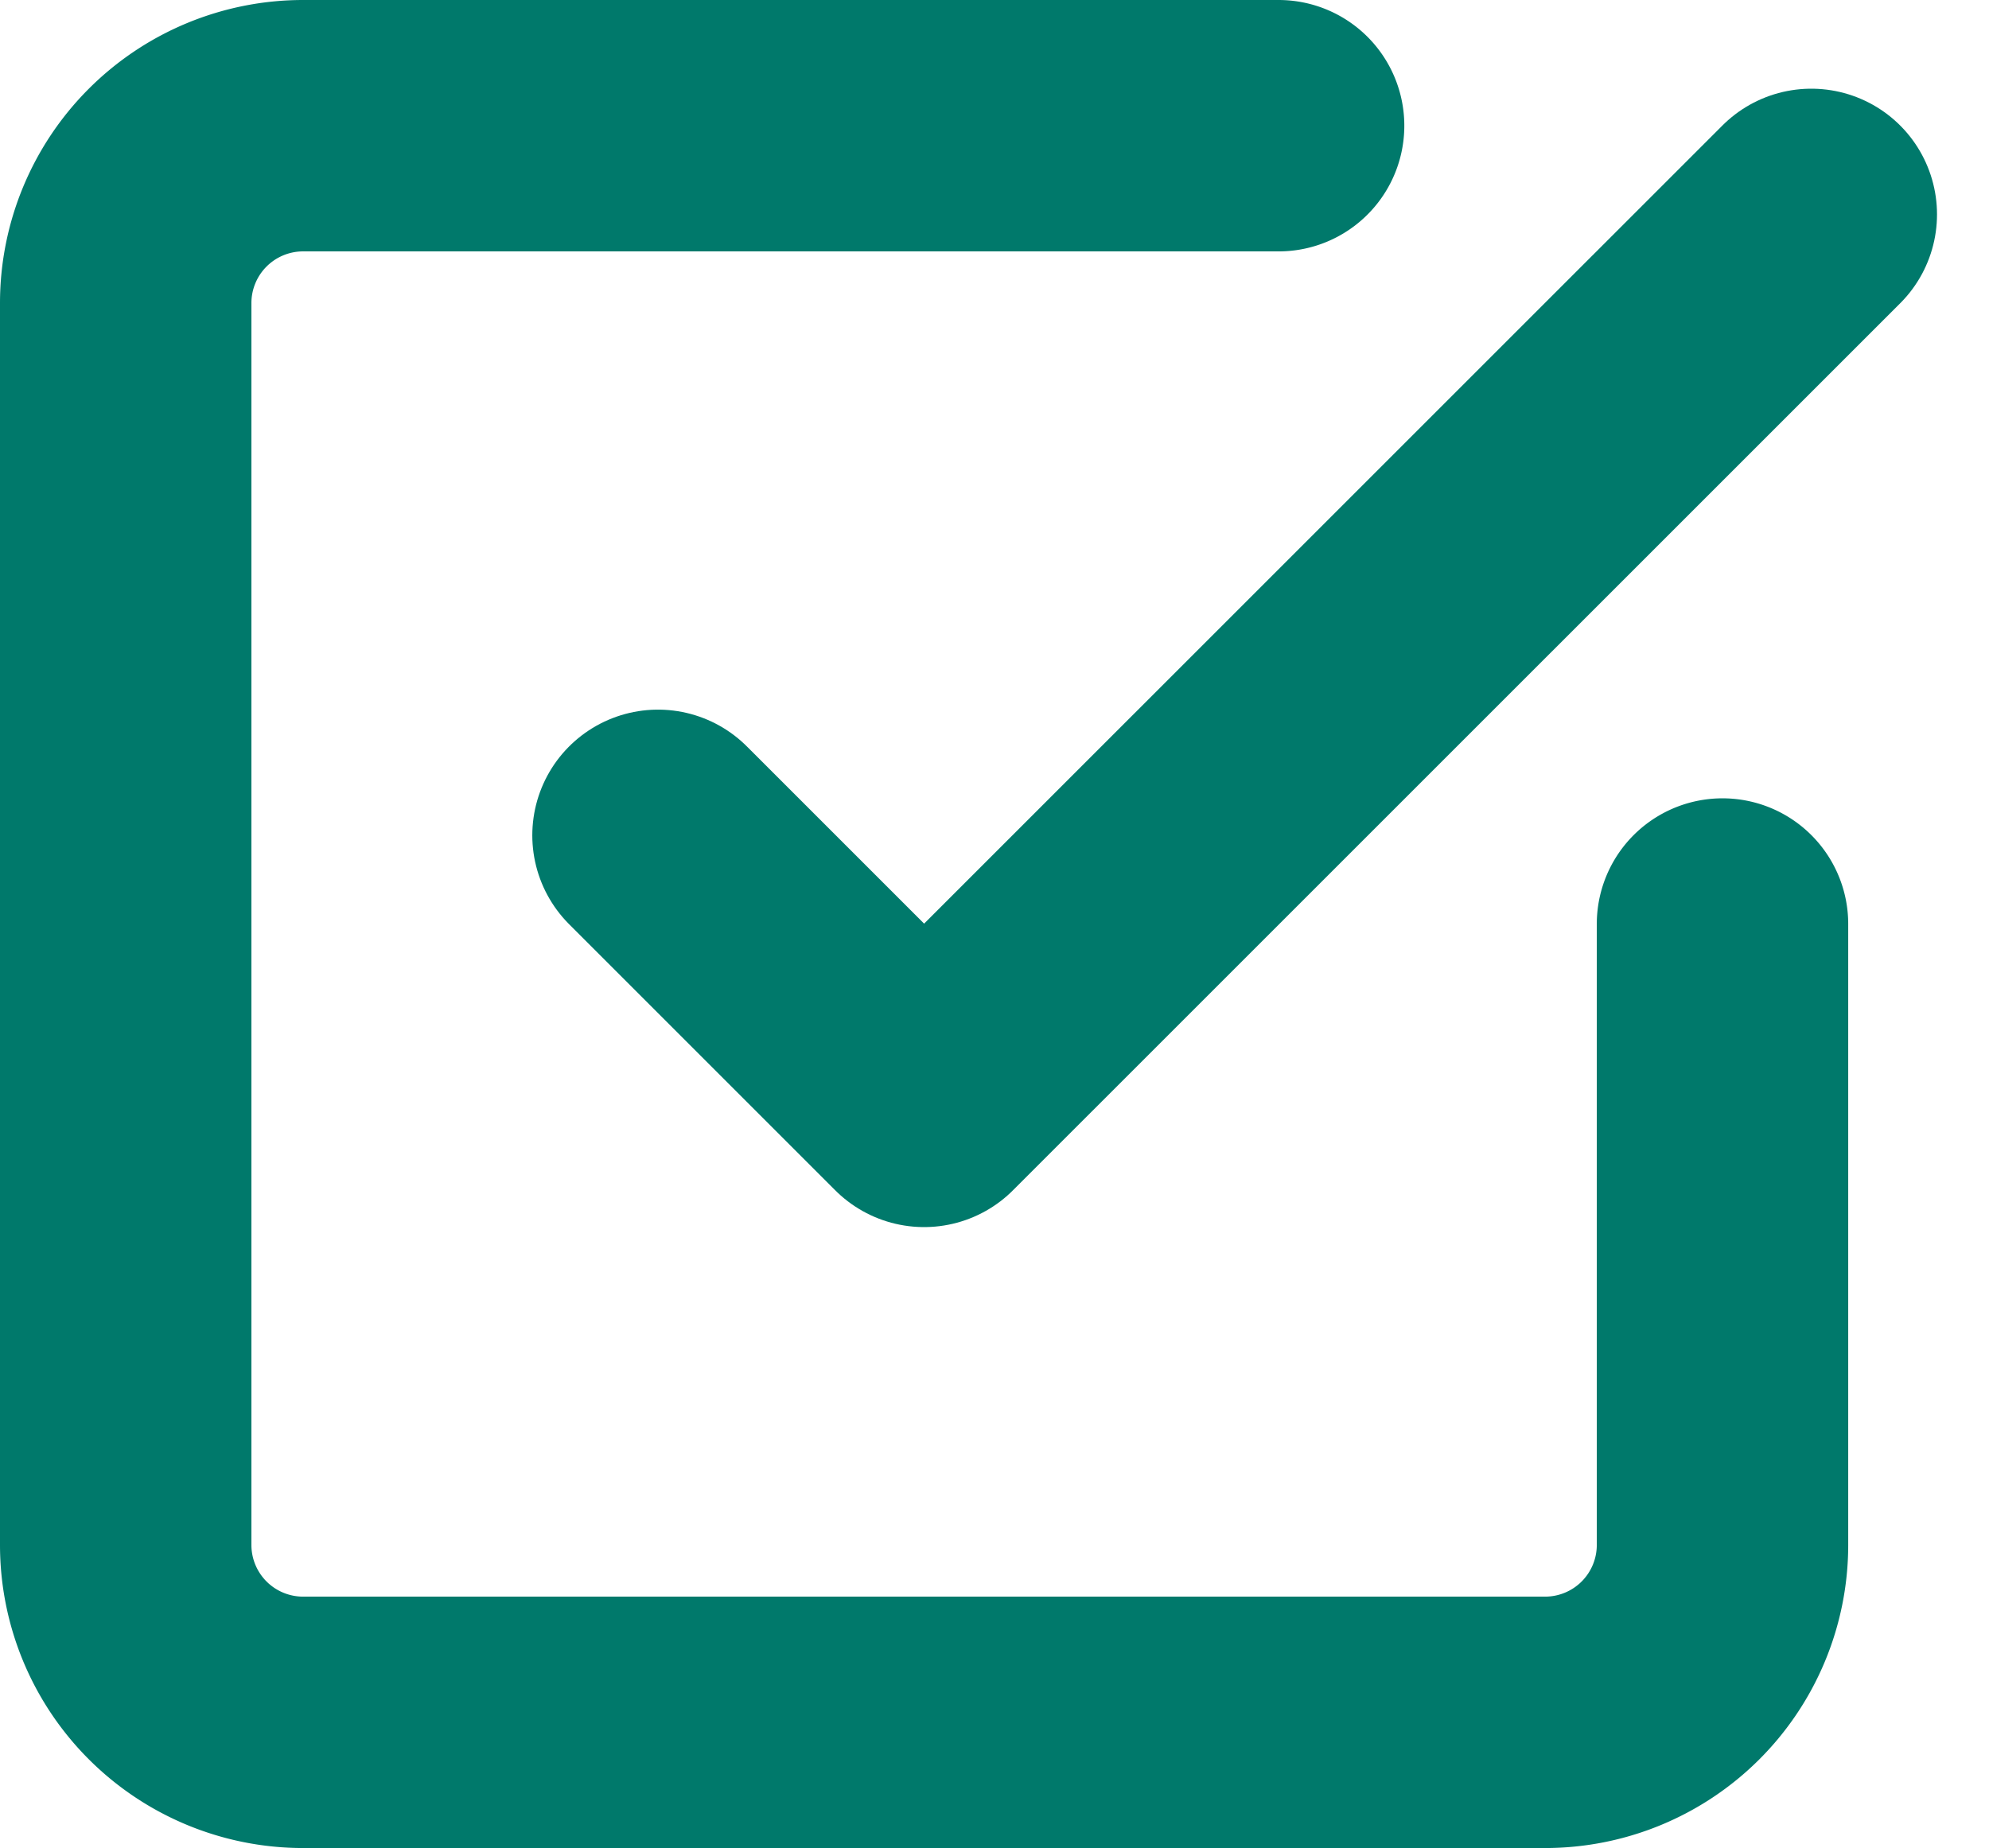
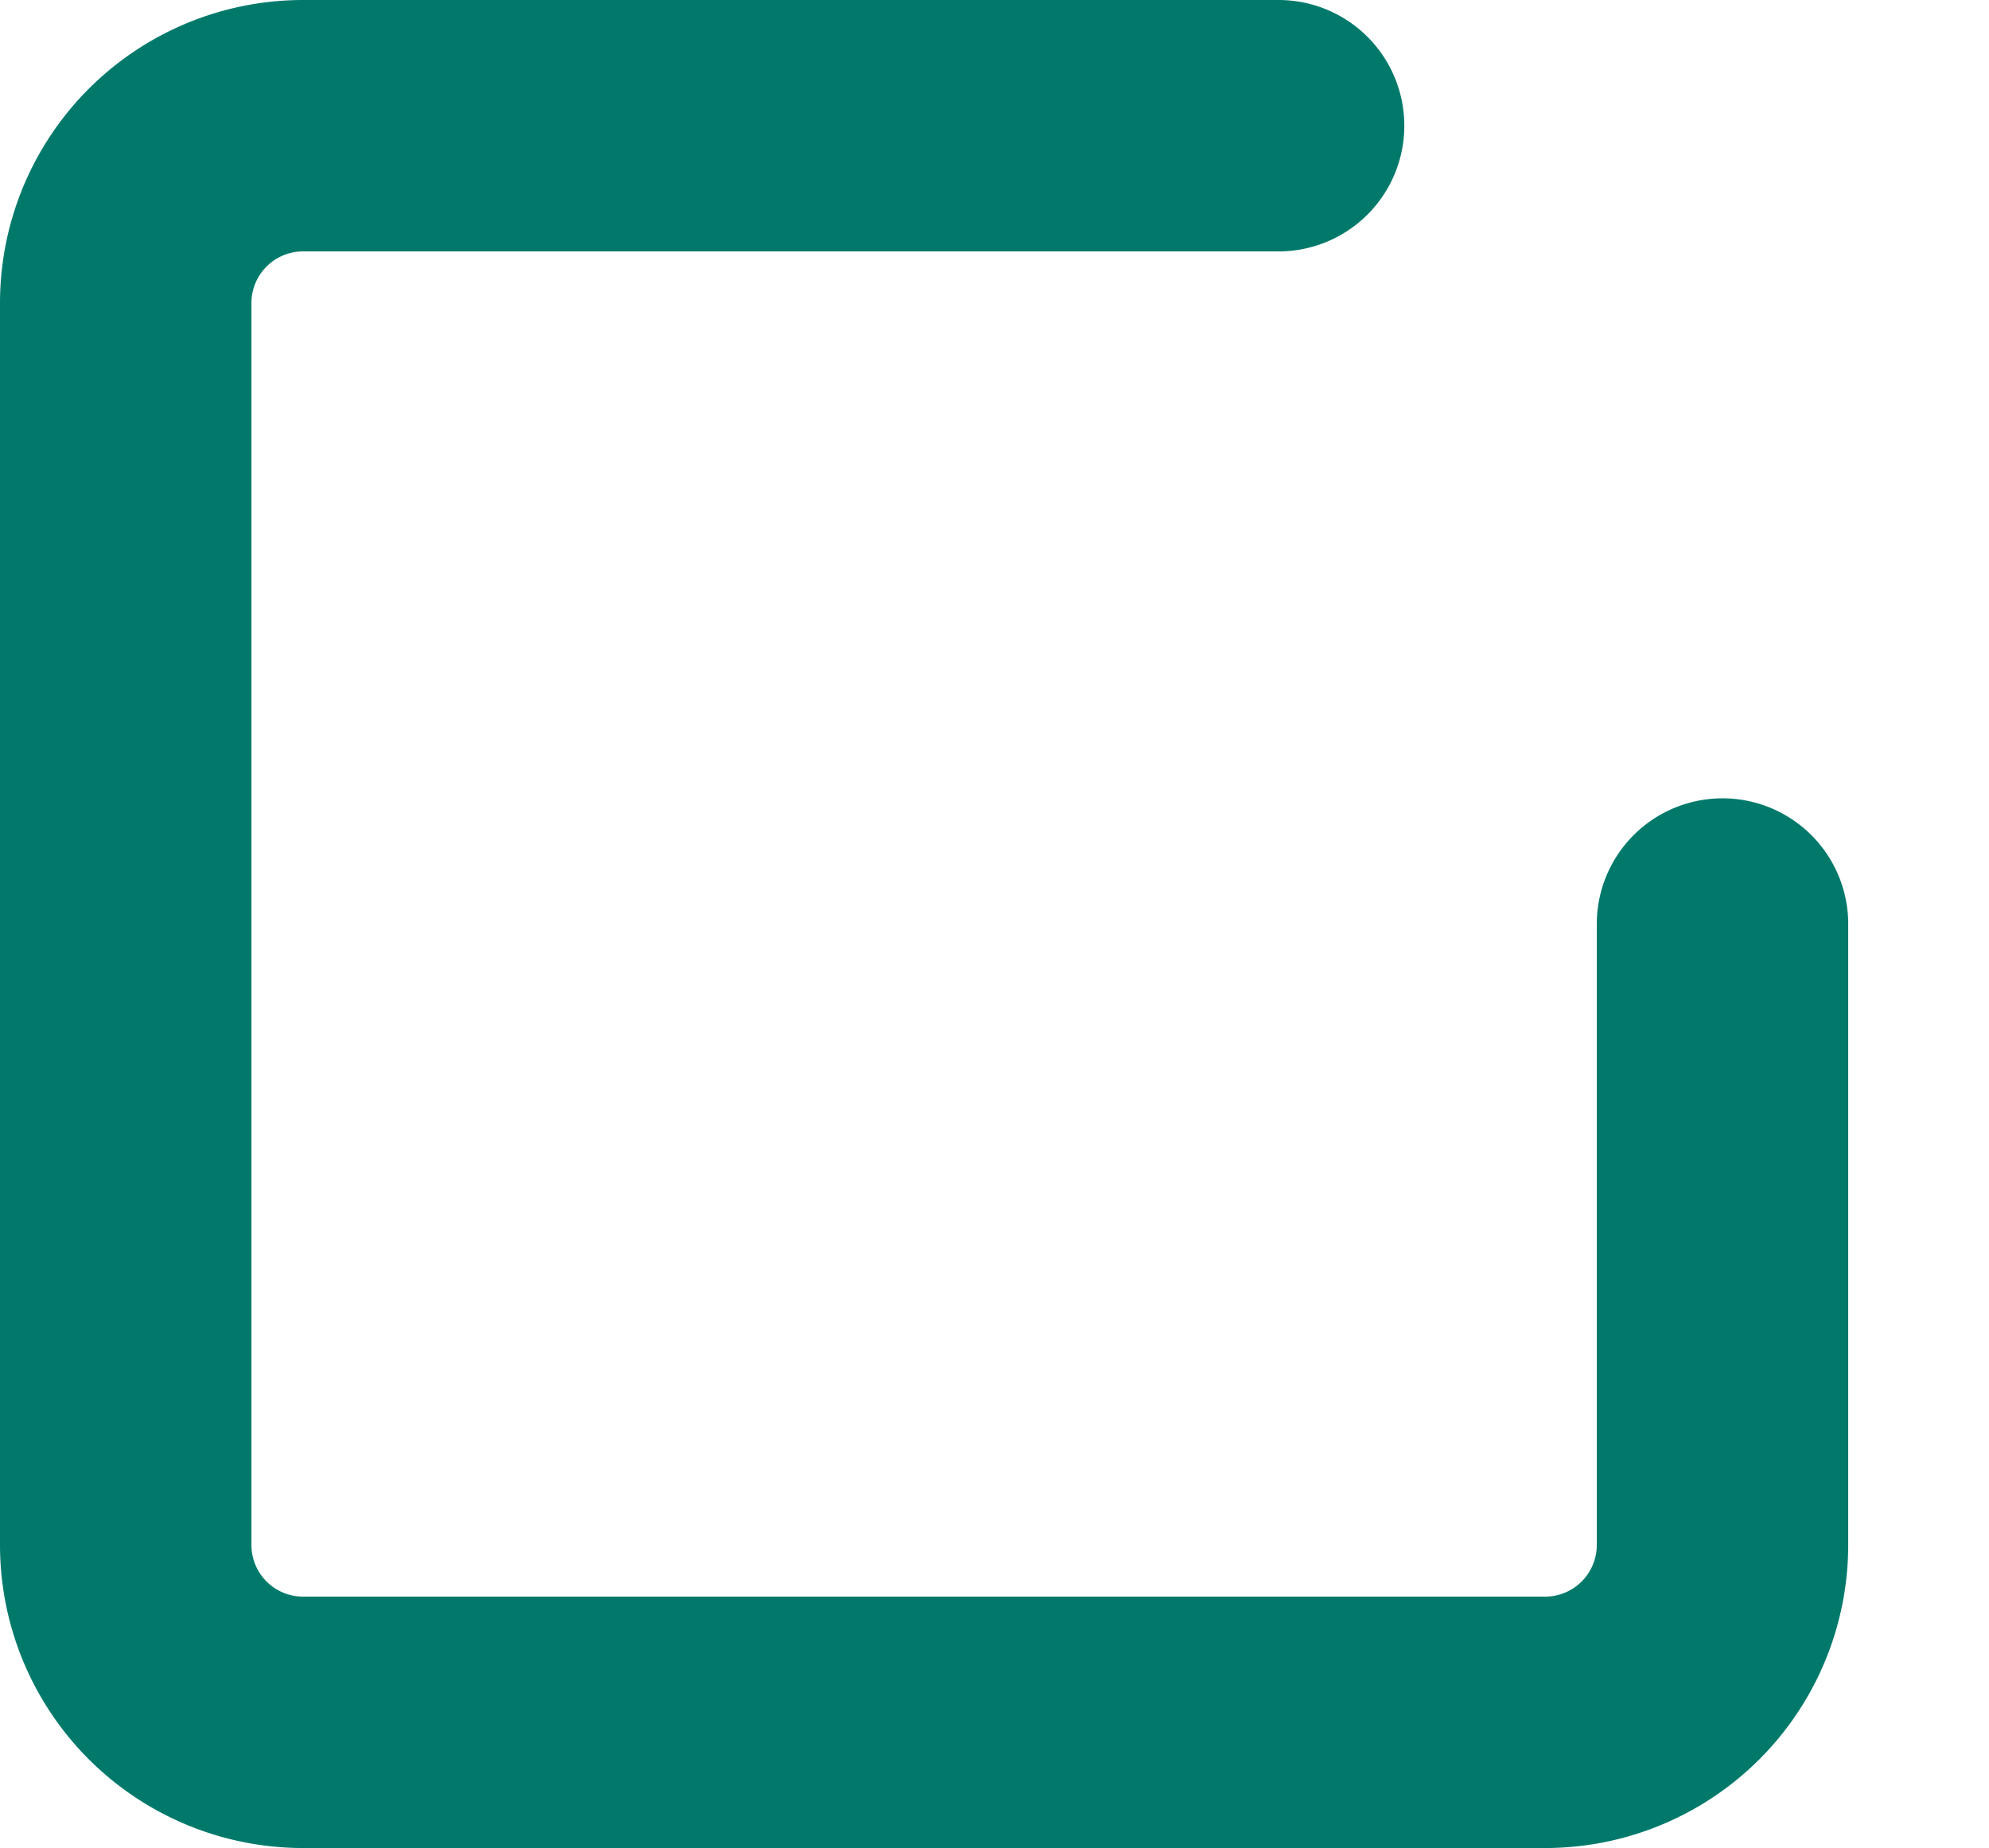
<svg xmlns="http://www.w3.org/2000/svg" width="19.778" height="18.378" viewBox="0 0 19.778 18.378">
  <g id="Icon_feather-check-square" data-name="Icon feather-check-square" transform="translate(-3.25 -3.25)">
-     <path id="Path_62" data-name="Path 62" d="M13.5,12.175l2.646,2.646L24.968,6" transform="translate(-3.707 -0.618)" fill="none" stroke="#00796b" stroke-linecap="round" stroke-linejoin="round" stroke-width="2.5" />
    <path id="Path_63" data-name="Path 63" d="M20.378,12.439v6.175a1.764,1.764,0,0,1-1.764,1.764H6.264A1.764,1.764,0,0,1,4.5,18.614V6.264A1.764,1.764,0,0,1,6.264,4.5h9.7" fill="none" stroke="#00796b" stroke-linecap="round" stroke-linejoin="round" stroke-width="2.5" />
  </g>
</svg>